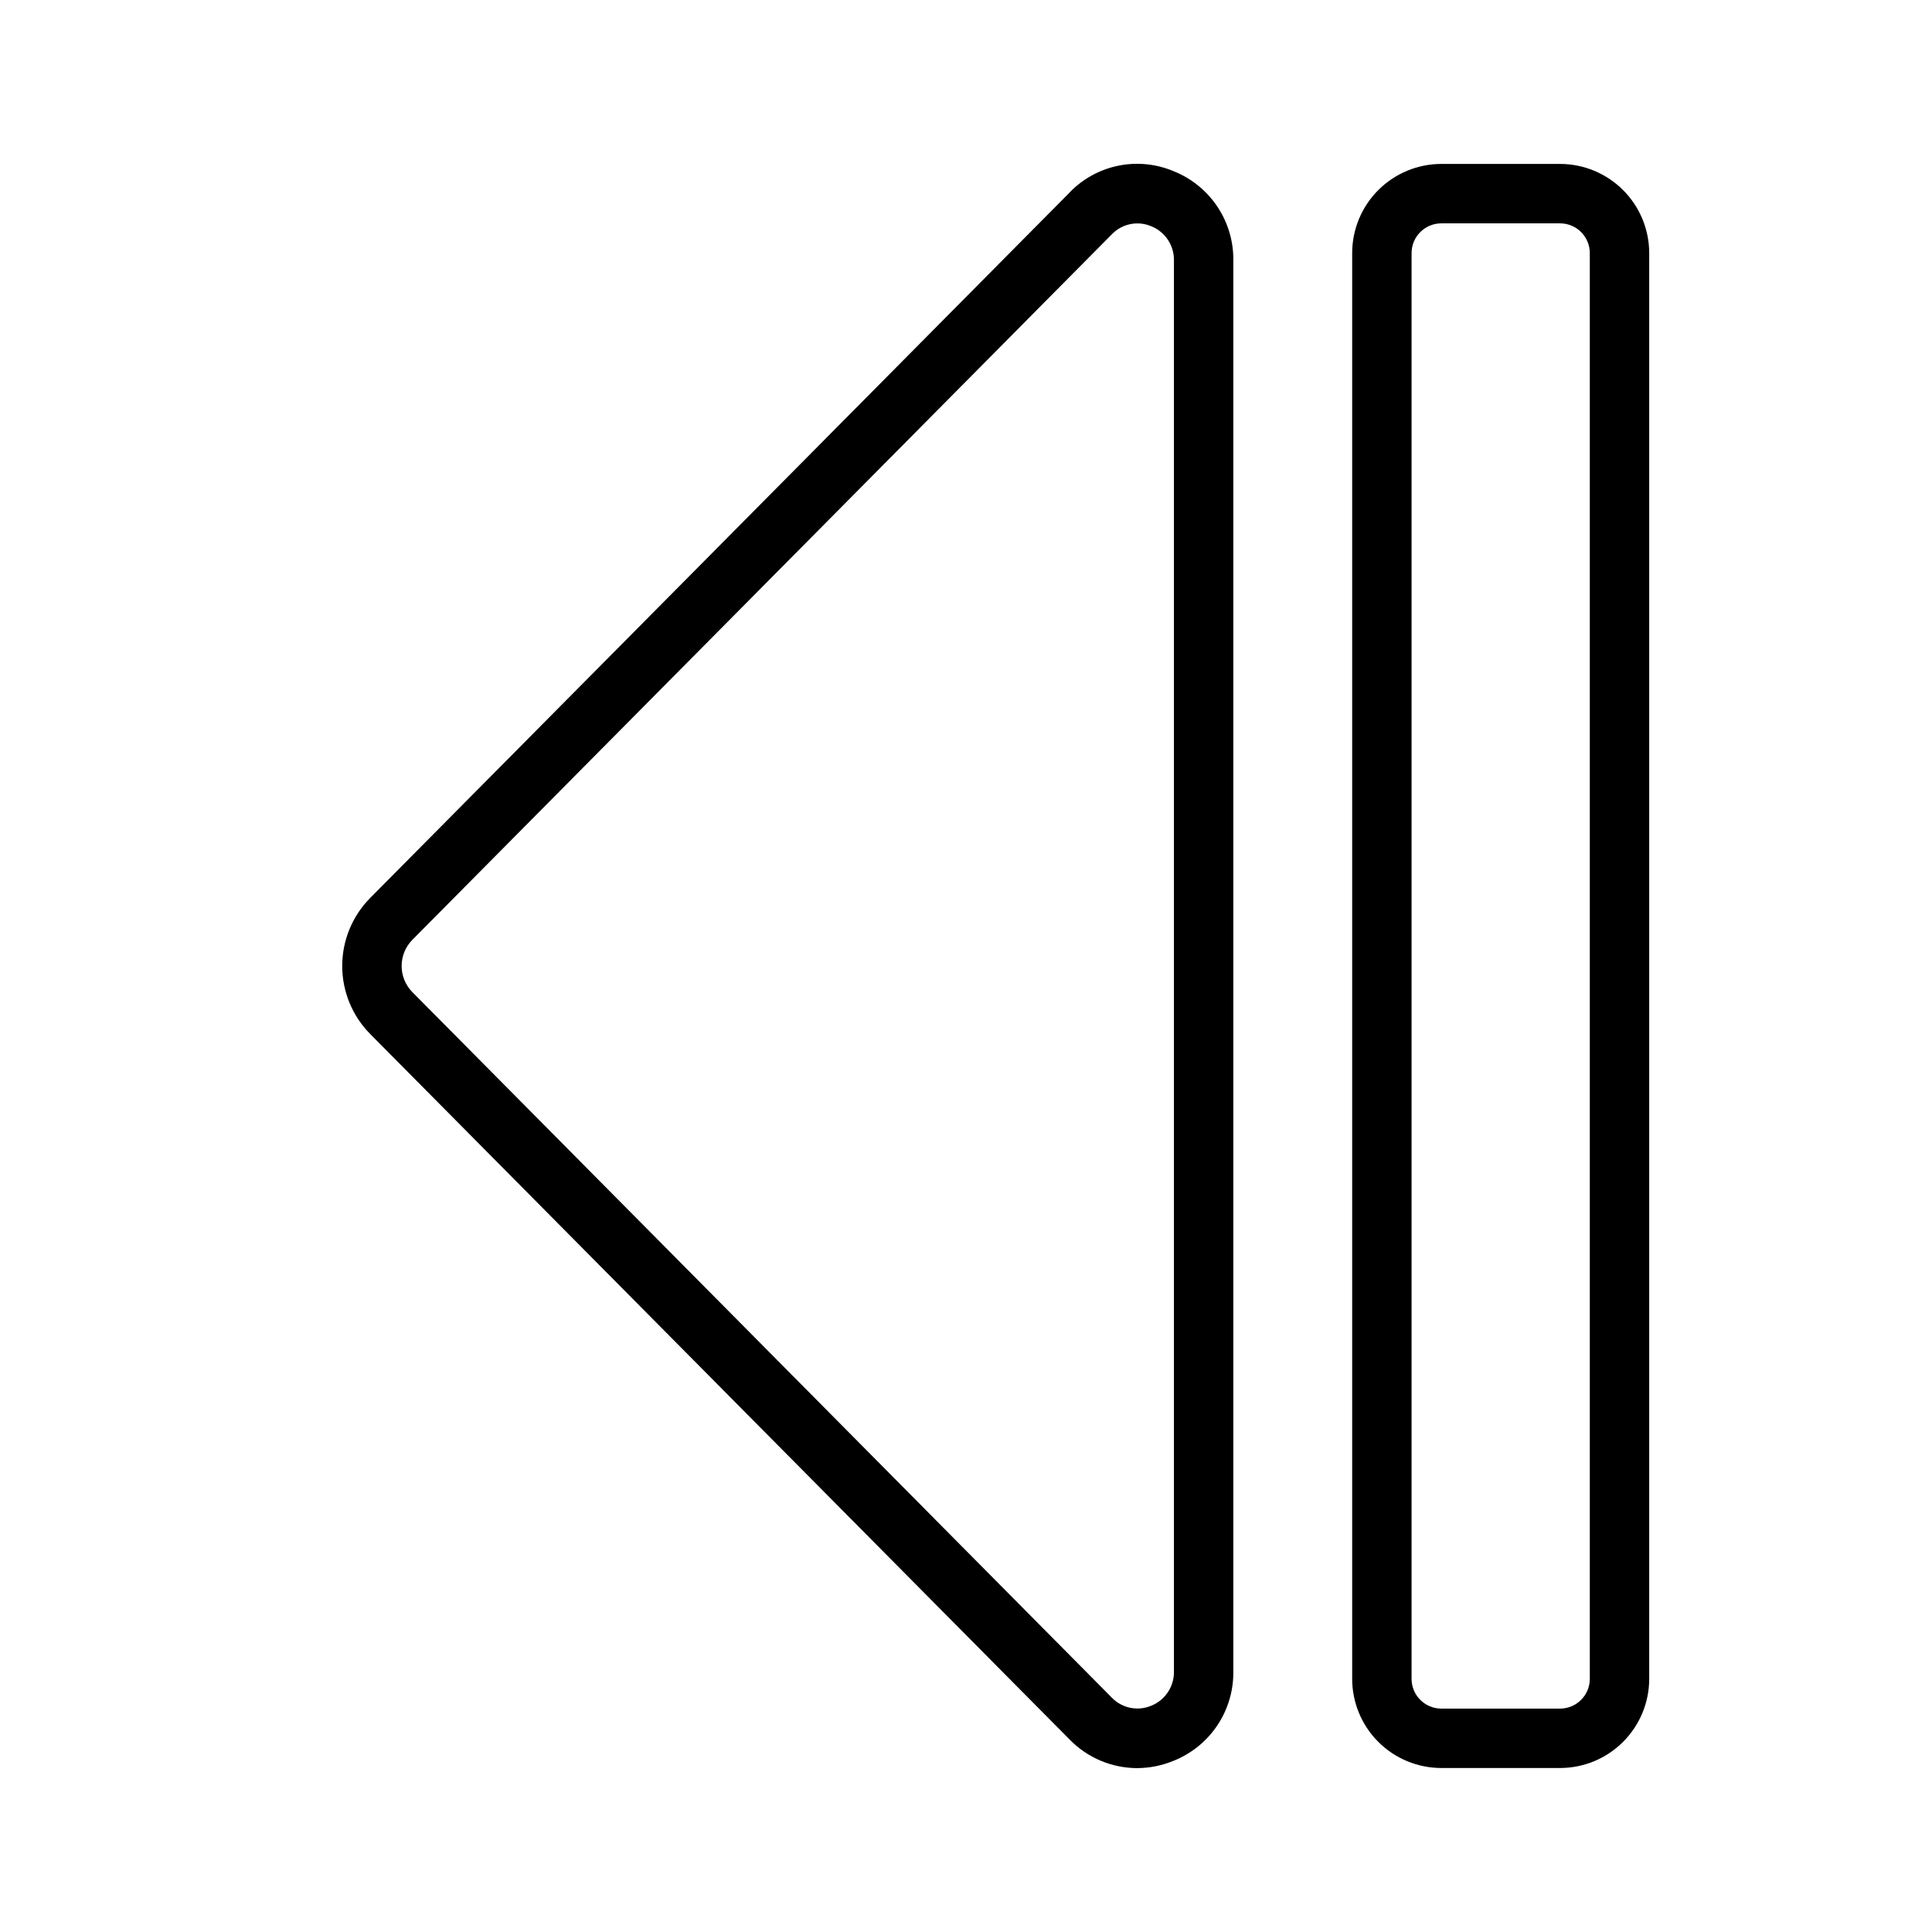
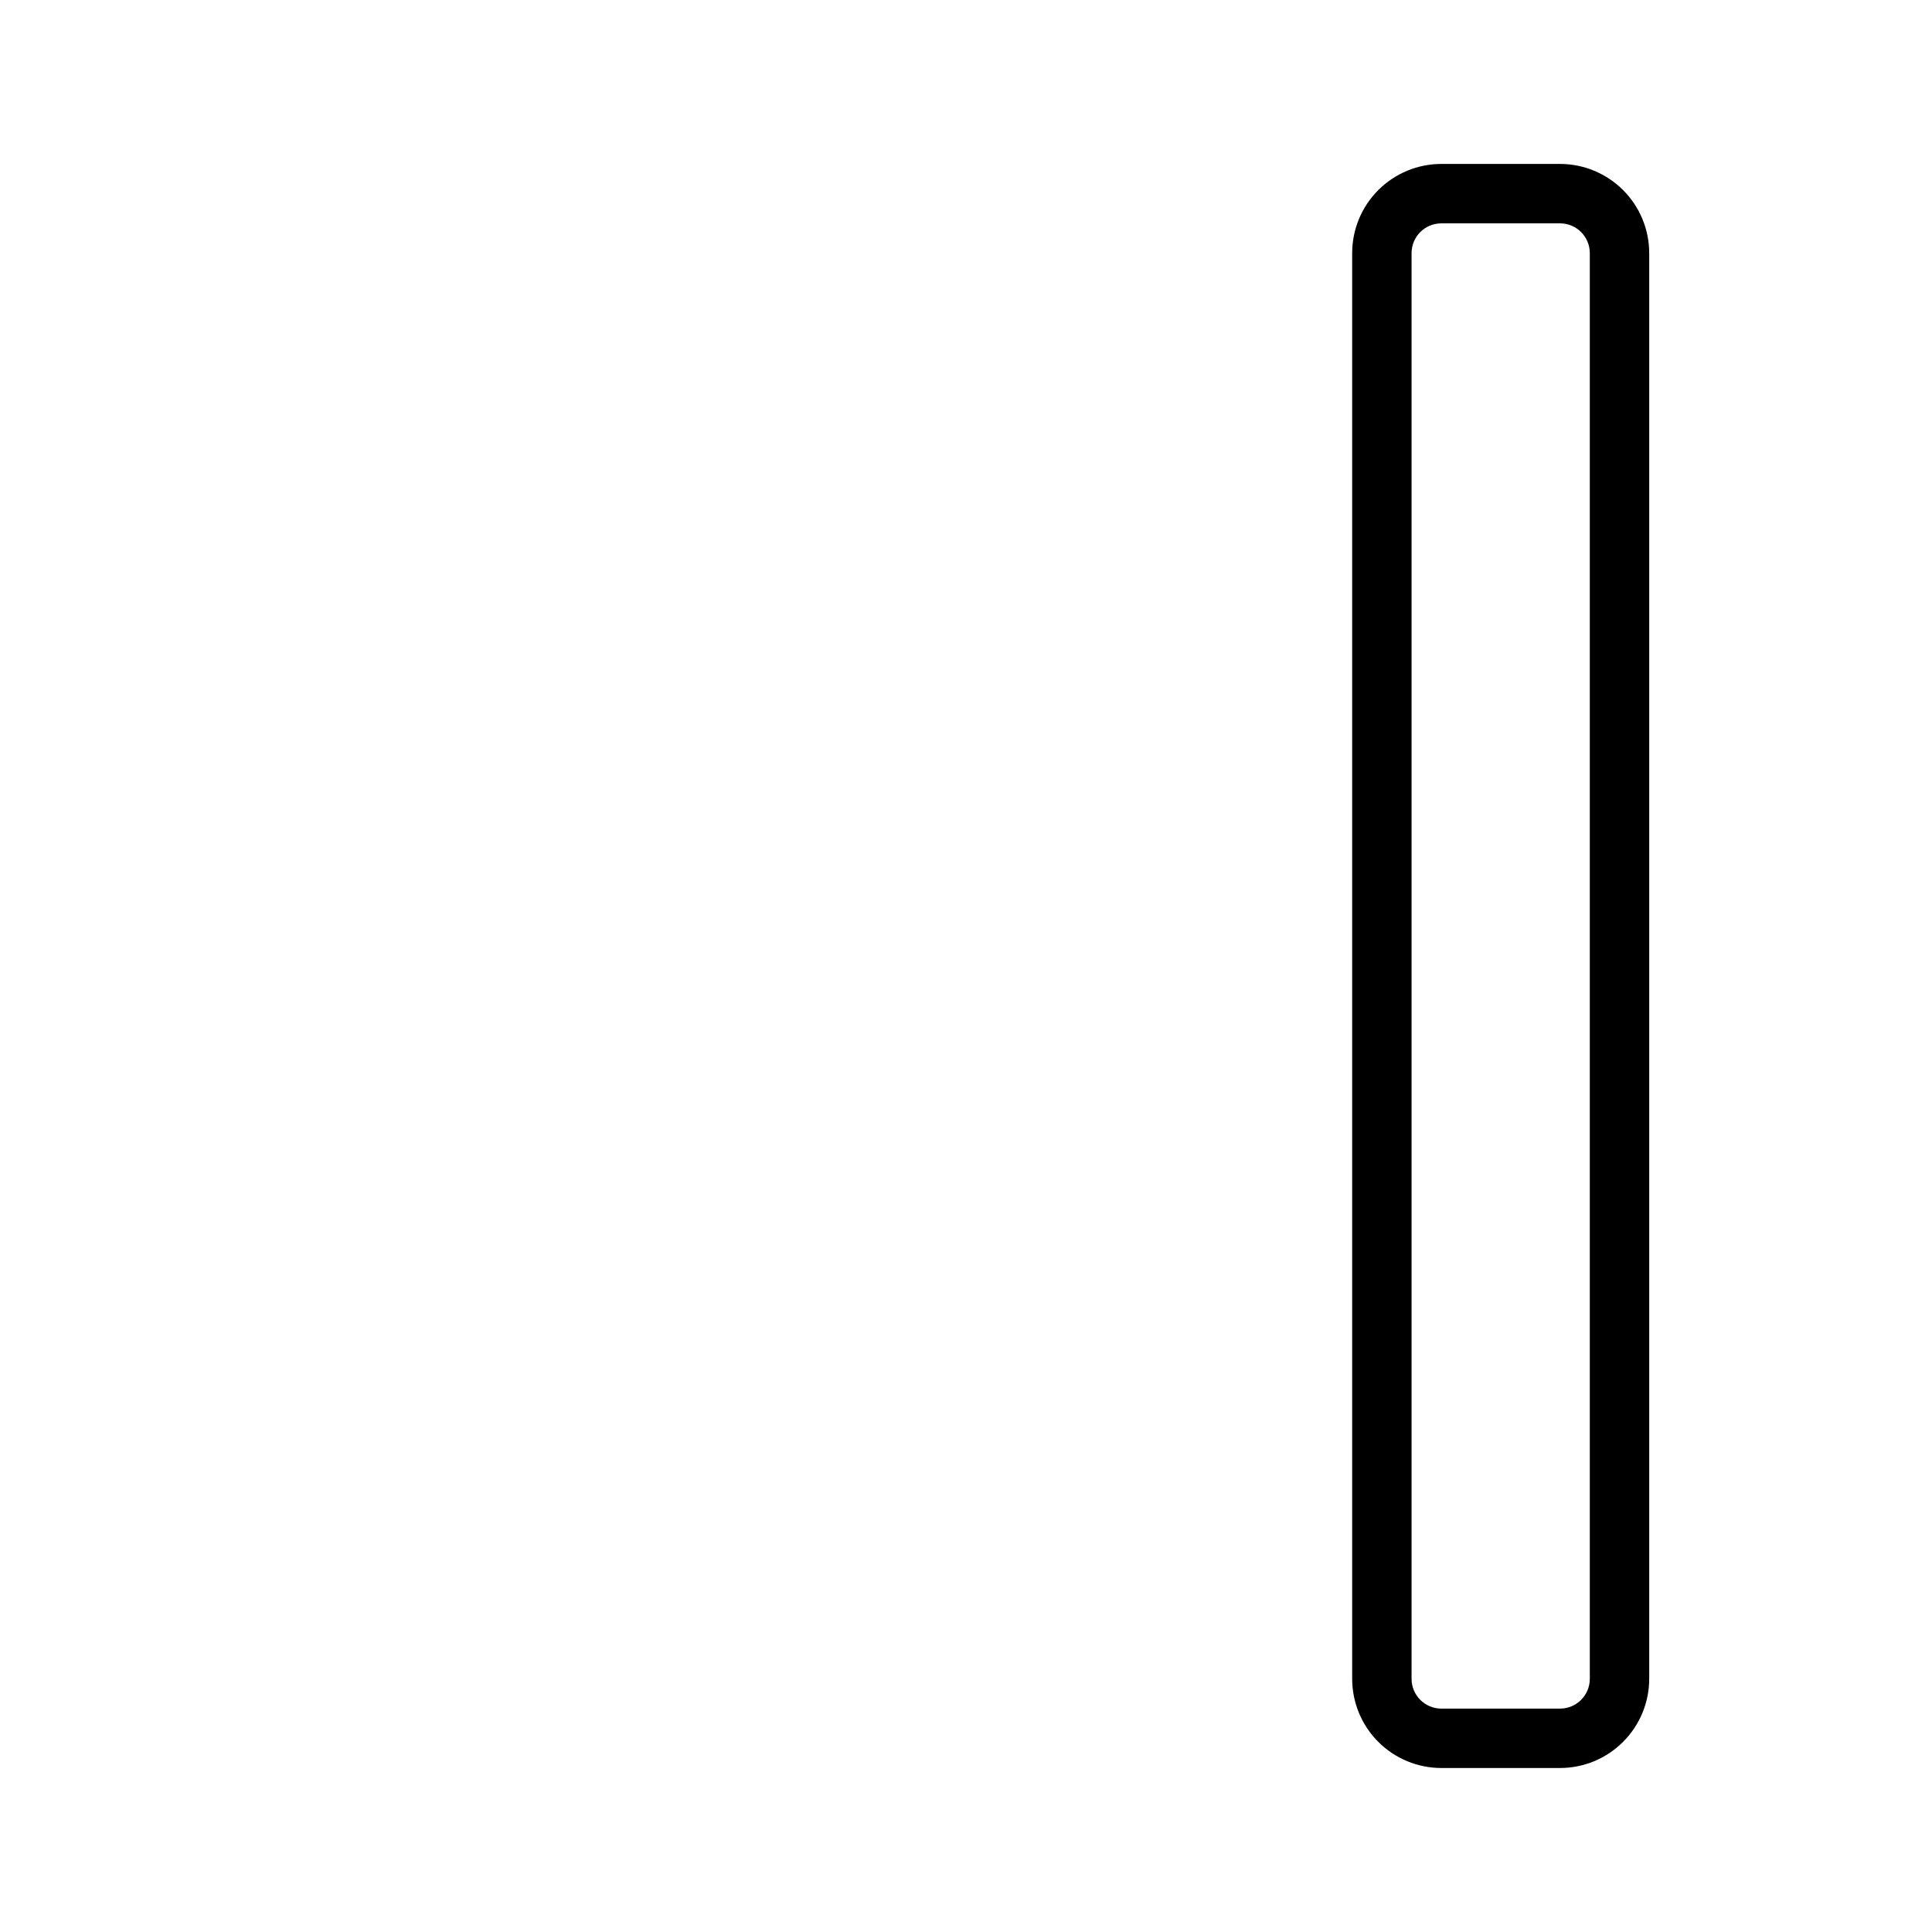
<svg xmlns="http://www.w3.org/2000/svg" fill="#000000" width="800px" height="800px" version="1.1" viewBox="144 144 512 512">
  <g>
-     <path d="m445.29 612.57c3.359-0.008 6.68-0.676 9.777-1.969 4.707-1.887 8.73-5.156 11.547-9.371 2.816-4.219 4.289-9.188 4.231-14.258v-373.95c0.059-5.07-1.414-10.043-4.231-14.258-2.816-4.219-6.84-7.488-11.547-9.375-4.625-1.965-9.738-2.481-14.668-1.484-4.926 1-9.434 3.469-12.93 7.082v0.023l-185.36 186.95c-4.75 4.797-7.414 11.273-7.418 18.023 0 6.75 2.656 13.227 7.402 18.027l185.38 186.99c4.684 4.812 11.105 7.539 17.82 7.566zm-192-219.52 185.38-186.98c2.699-2.789 6.832-3.633 10.406-2.121 3.699 1.477 6.102 5.086 6.027 9.07v373.95c0.074 3.981-2.328 7.594-6.027 9.07-3.574 1.5-7.703 0.66-10.406-2.121l-185.39-187c-3.797-3.848-3.789-10.035 0.016-13.875z" />
    <path d="m557.44 612.54c6.262-0.008 12.266-2.496 16.691-6.926 4.43-4.426 6.918-10.43 6.926-16.691v-377.86c-0.008-6.262-2.496-12.266-6.926-16.691-4.426-4.426-10.43-6.918-16.691-6.926h-31.488c-6.258 0.008-12.262 2.5-16.691 6.926-4.426 4.426-6.914 10.43-6.922 16.691v377.86c0.008 6.262 2.496 12.266 6.922 16.691 4.43 4.43 10.434 6.918 16.691 6.926zm-39.359-23.617v-377.86c0.008-4.344 3.527-7.863 7.871-7.871h31.488c4.344 0.008 7.863 3.527 7.875 7.871v377.86c-0.012 4.344-3.531 7.863-7.875 7.875h-31.488c-4.344-0.012-7.863-3.531-7.871-7.875z" />
  </g>
</svg>